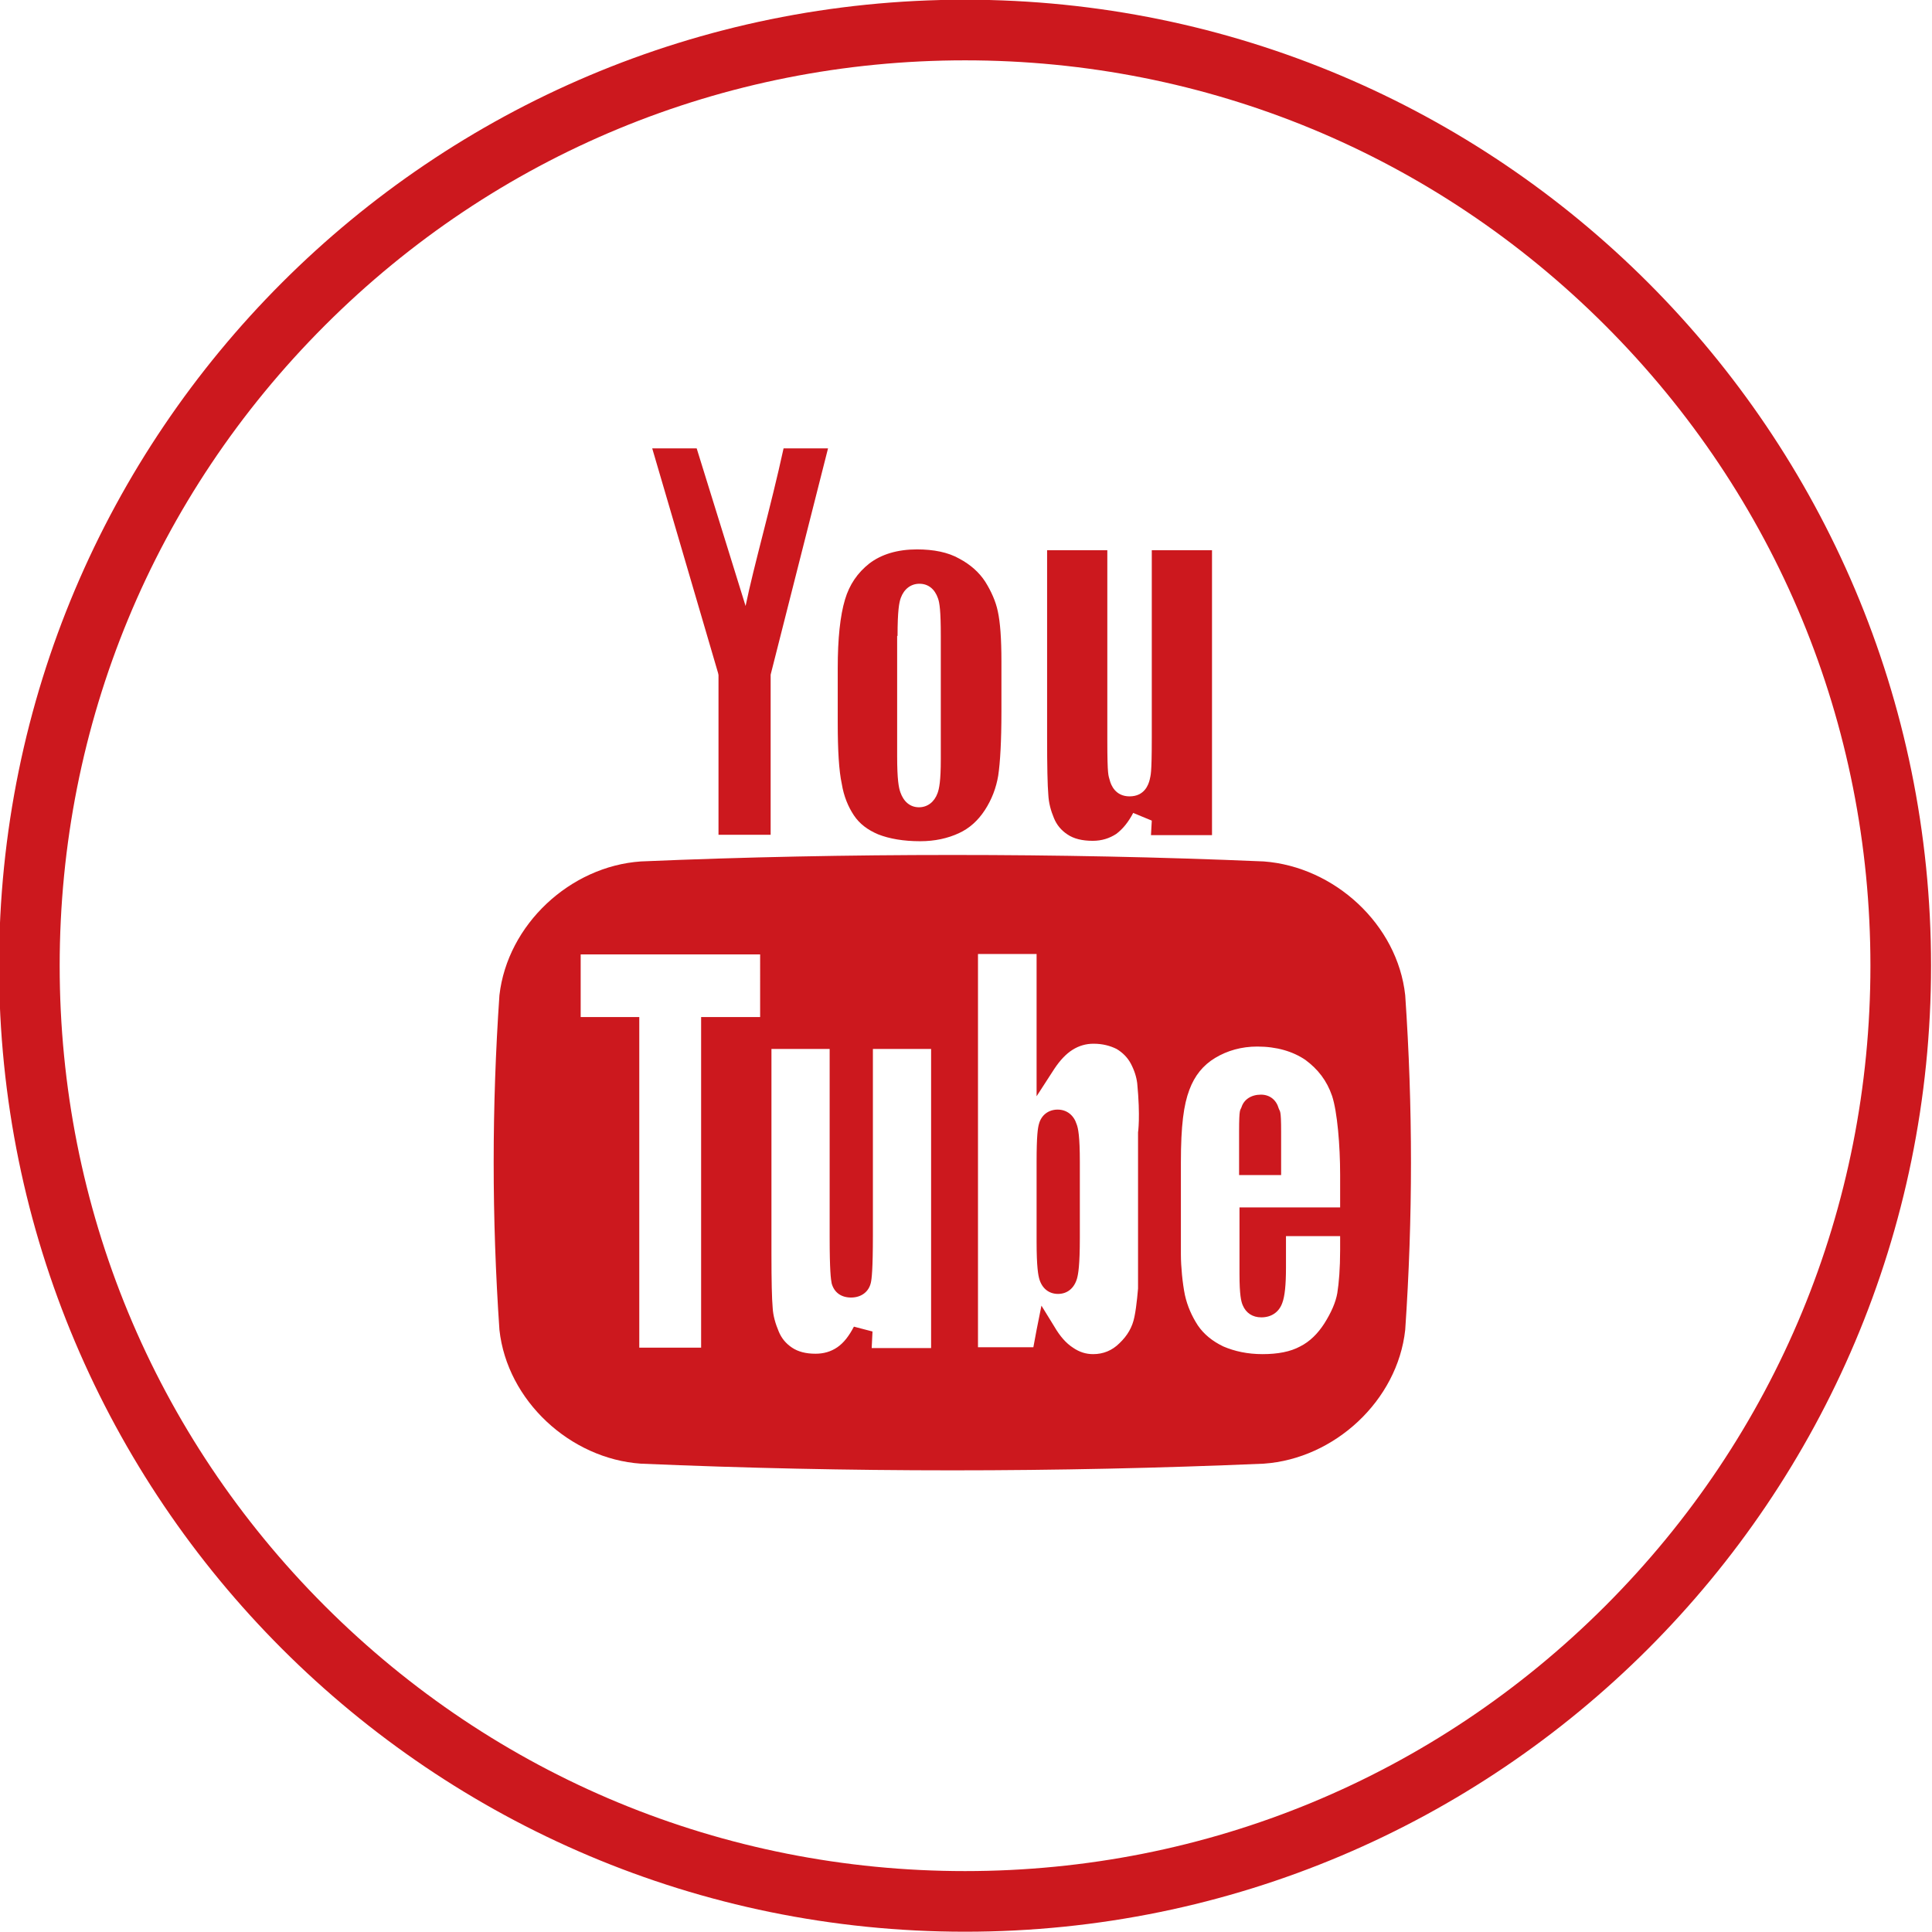
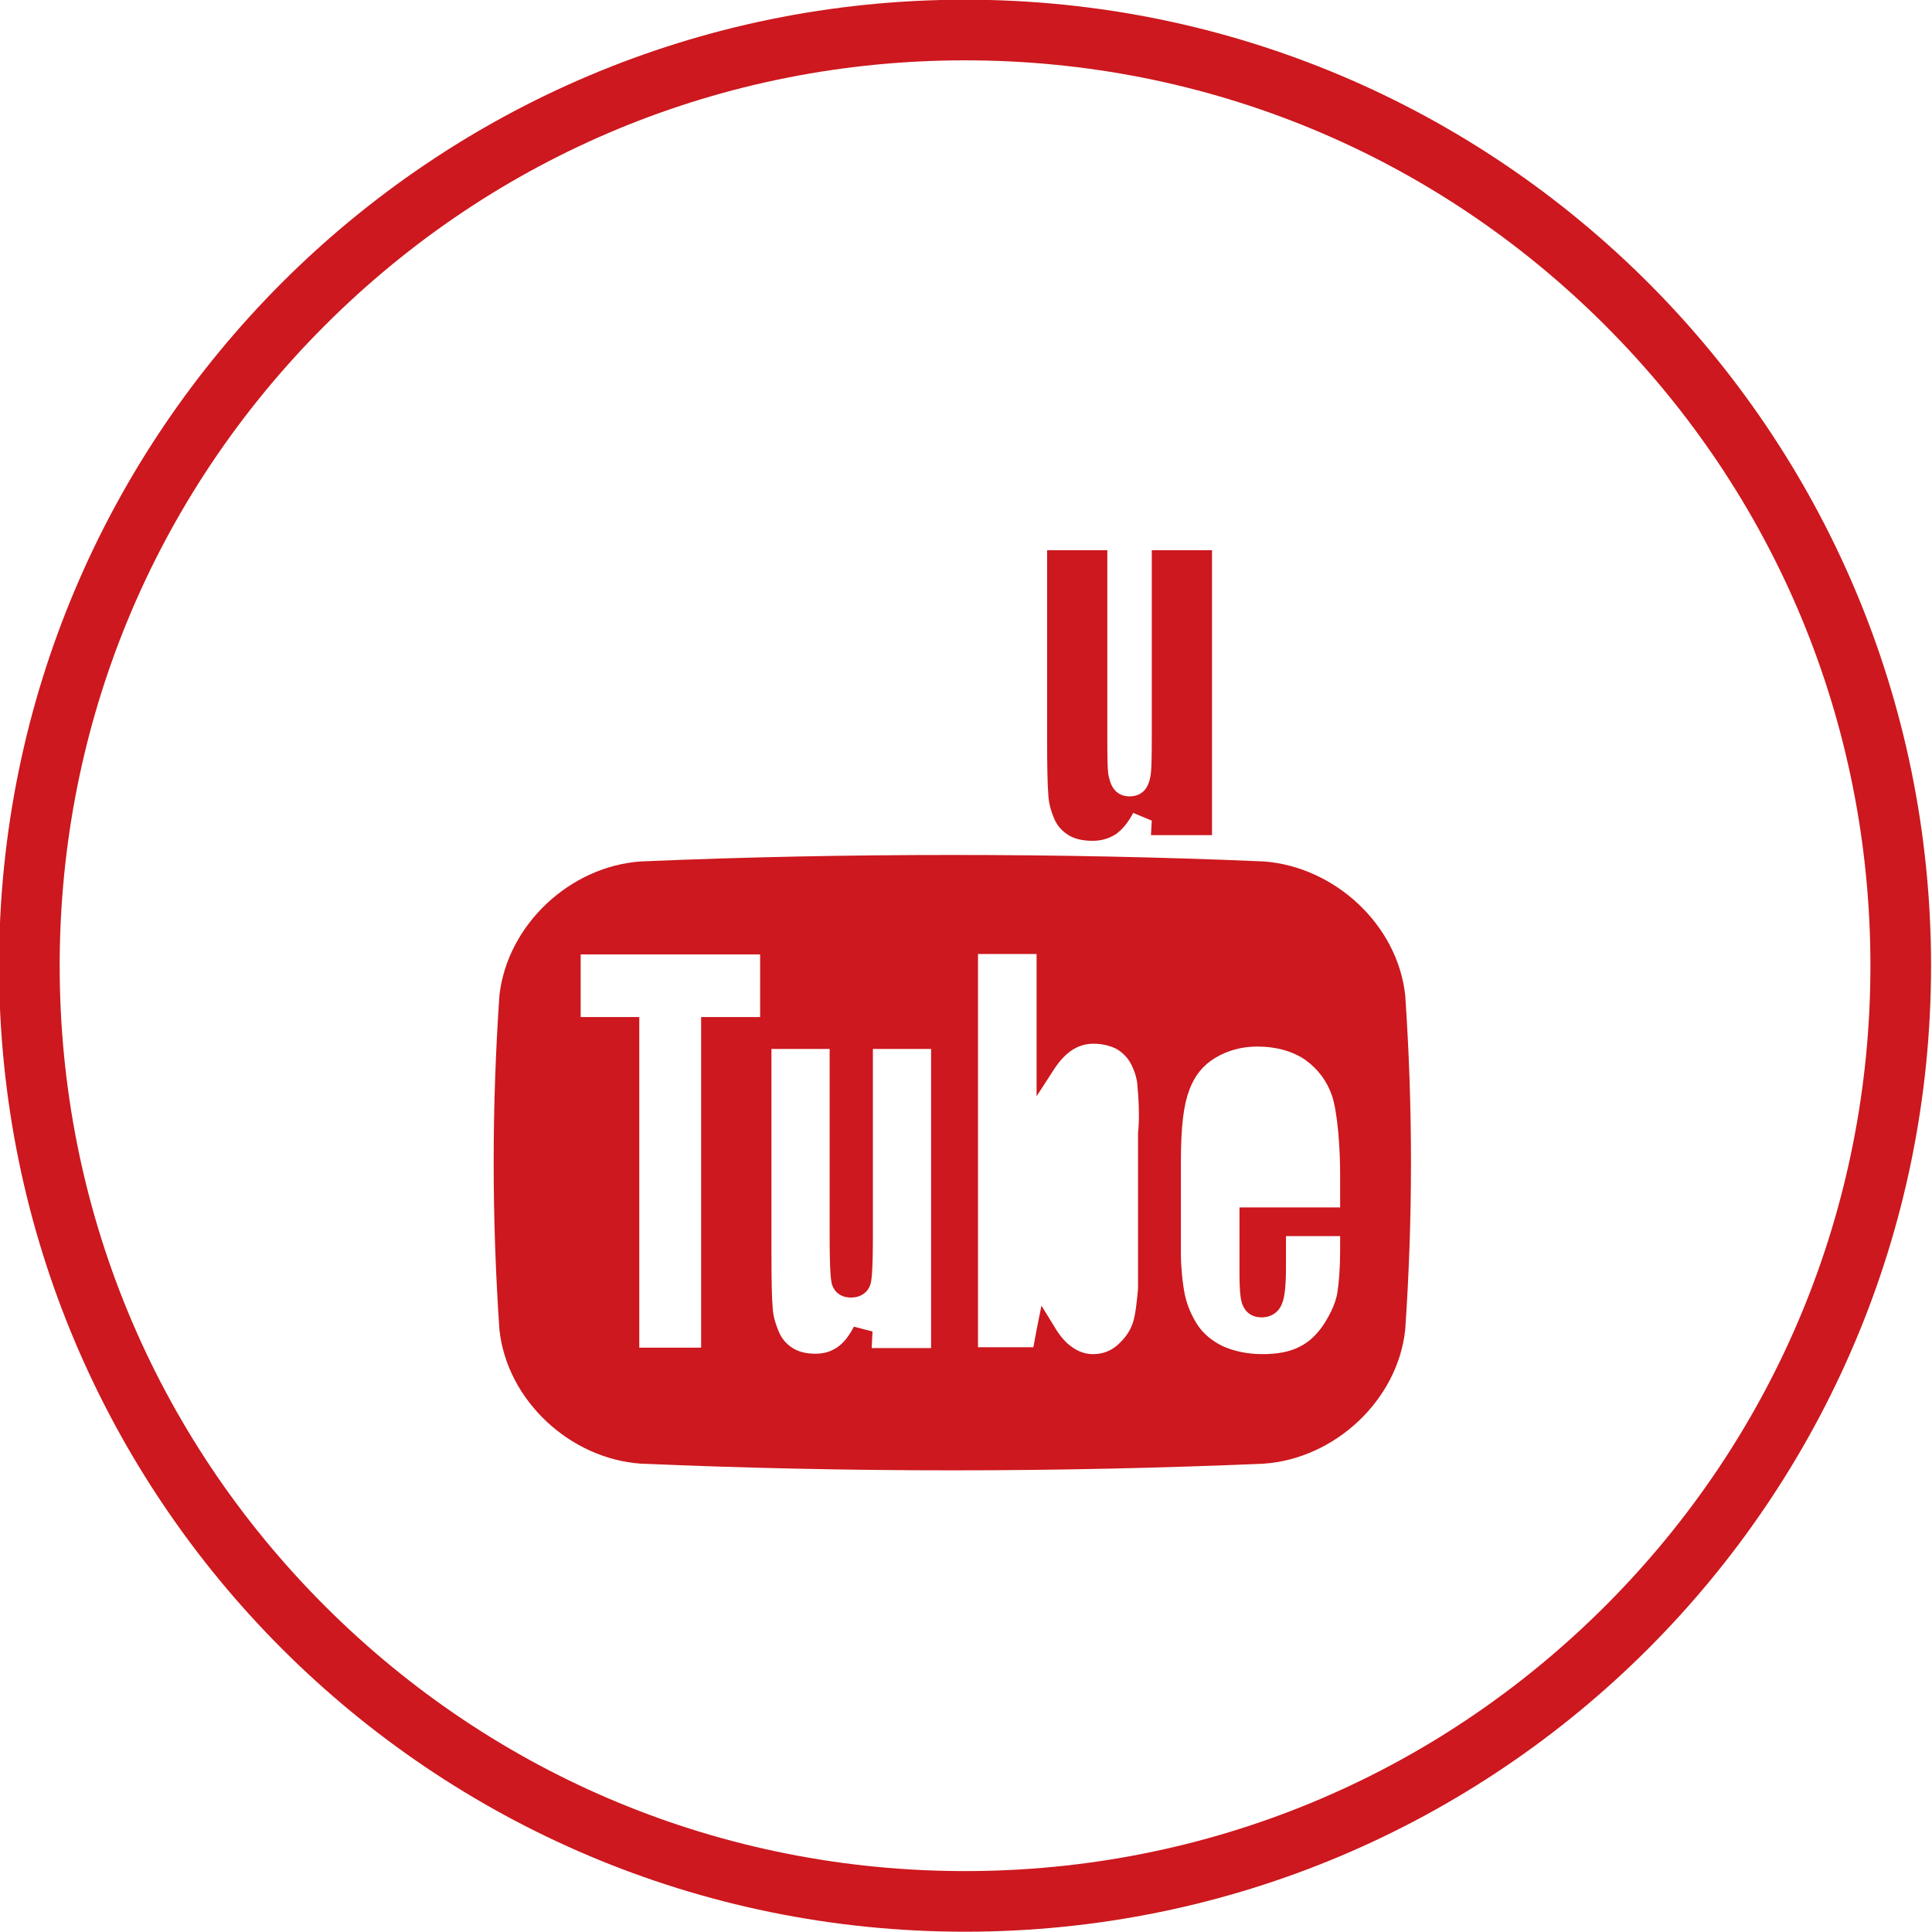
<svg xmlns="http://www.w3.org/2000/svg" id="svg62" version="1.1" viewBox="0 0 478 478" height="478mm" width="478mm">
  <defs id="defs56" />
  <g transform="translate(0,181)" id="layer1">
    <g style="fill:#cc181e;fill-opacity:1" id="g23" transform="matrix(1,0,0,1,-1307.934,-367.171)">
      <path style="fill:#cc181e;fill-opacity:1" id="path9" d="m 1620.6,399.3 c -25.7,-1.1 -51.4,-1.6 -77,-1.6 v 0 c -25.7,0 -51.4,0.5 -77.1,1.6 -17.5,1.2 -33,15.6 -35,33.1 -1.9,27.7 -1.9,55 0,82.8 1.9,17.5 17.5,31.9 35,33.1 51.4,2.2 102.7,2.2 154.1,0 17.5,-1.2 33.1,-15.6 35,-33.1 1.9,-27.8 1.9,-55.1 0,-82.8 -1.9,-17.5 -17.5,-31.8 -35,-33.1 z M 1496,437.8 h -14.6 v 81.8 h -15.3 v -81.8 h -14.5 v -15.5 h 44.4 z m 42.2,81.9 h -14.6 l 0.2,-4.1 -4.6,-1.2 c -1.2,2.3 -2.5,4 -4.1,5.1 -1.6,1.1 -3.4,1.6 -5.4,1.6 -2.4,0 -4.3,-0.5 -5.8,-1.5 -1.5,-1 -2.6,-2.3 -3.3,-4 -0.8,-1.9 -1.4,-3.9 -1.5,-5.9 -0.2,-2.2 -0.3,-6.6 -0.3,-13.3 v -50.7 h 14.4 v 46.5 c 0,8.4 0.3,10.5 0.5,11.5 0.6,2.2 2.3,3.5 4.8,3.5 2.5,0 4.4,-1.4 4.9,-3.7 0.2,-0.9 0.5,-3.1 0.5,-11.9 v -45.9 h 14.4 v 74 z m 51.3,-53.4 V 505 c 0,-0.3 -0.3,4.2 -0.9,7 -0.5,2.5 -1.7,4.6 -3.7,6.5 -1.8,1.8 -4,2.7 -6.5,2.7 -1.8,0 -3.4,-0.5 -5,-1.6 -1.7,-1.1 -3.2,-2.8 -4.6,-5.2 l -3.2,-5.2 -1.2,6 -0.8,4.3 h -13.7 v -97.3 h 14.5 v 35.2 l 4.4,-6.8 c 1.4,-2.1 2.9,-3.7 4.5,-4.7 1.6,-1 3.3,-1.5 5.2,-1.5 2.2,0 4.1,0.5 5.7,1.3 1.5,0.9 2.7,2.1 3.5,3.6 0.9,1.7 1.4,3.3 1.6,4.9 0.8,8.3 0.2,12.2 0.2,12.1 z m 50,18.6 h -24.9 v 16.5 c 0,5.1 0.4,6.8 0.8,7.7 0.8,1.9 2.4,3 4.6,3 2.5,0 4.4,-1.3 5.2,-3.6 0.6,-1.6 0.9,-4.4 0.9,-8.6 V 492 h 13.4 v 3.4 c 0,4.6 -0.3,8.2 -0.7,10.7 -0.4,2.3 -1.5,4.8 -3.2,7.5 -1.6,2.5 -3.6,4.5 -6,5.7 -2.4,1.3 -5.5,1.9 -9.3,1.9 -3.7,0 -6.9,-0.7 -9.7,-1.9 -2.7,-1.3 -4.8,-3 -6.3,-5.2 -1.5,-2.3 -2.6,-4.8 -3.2,-7.5 -0.6,-2.9 -1,-7.1 -1,-10.1 v -22.7 c 0,-9.2 0.7,-14.3 2.1,-18 1.3,-3.5 3.4,-6.1 6.4,-7.9 3,-1.8 6.5,-2.8 10.4,-2.8 4.8,0 8.8,1.2 11.9,3.3 3.1,2.3 5.3,5.1 6.6,8.9 1.3,3.9 2,12.3 2,19.5 z" class="st0" />
-       <path style="fill:#cc181e;fill-opacity:1" id="path11" d="m 1619.9,457 c -2.4,0 -4.2,1.2 -4.8,3.1 -0.3,0.9 -0.6,0 -0.6,6.1 v 10.7 h 10.4 v -10.7 c 0,-5.7 -0.3,-4.9 -0.6,-5.8 -0.6,-2.1 -2.2,-3.4 -4.4,-3.4 z" class="st0" />
-       <path style="fill:#cc181e;fill-opacity:1" id="path13" d="m 1569.6,460.7 c -2.2,0 -4,1.3 -4.6,3.5 -0.3,1 -0.6,2.9 -0.6,9.5 v 19.6 c 0,6.4 0.4,8.4 0.7,9.4 0.7,2.3 2.4,3.6 4.6,3.6 2.3,0 4,-1.4 4.7,-3.8 0.3,-1.1 0.7,-3.2 0.7,-10.1 v -18.8 c 0,-6.2 -0.4,-8.3 -0.8,-9.3 -0.7,-2.2 -2.4,-3.6 -4.7,-3.6 z" class="st0" />
-       <path style="fill:#cc181e;fill-opacity:1" id="path15" d="m 1485.7,353.2 v 0.4 39.1 h 12.9 v -39.1 -0.5 l 0.1,-0.4 14.1,-55.6 h -11 c -3.2,14.7 -7.3,28.8 -9.4,39 l -12.1,-39 h -11 l 16.3,55.6 z" class="st0" />
-       <path style="fill:#cc181e;fill-opacity:1" id="path17" d="m 1519.2,387.9 c 1.4,2.1 3.4,3.6 6,4.7 2.8,1.1 6.3,1.7 10.4,1.7 3.6,0 6.8,-0.7 9.6,-2 2.6,-1.2 4.7,-3.1 6.4,-5.7 1.7,-2.6 2.8,-5.5 3.3,-8.5 0.5,-3.3 0.8,-8.6 0.8,-15.9 v -12.4 c 0,-5.6 -0.3,-9.7 -0.9,-12.4 -0.5,-2.4 -1.6,-4.9 -3.1,-7.3 -1.5,-2.3 -3.6,-4.2 -6.4,-5.7 -2.8,-1.6 -6.4,-2.3 -10.5,-2.3 -4.8,0 -8.8,1.2 -11.8,3.5 -2.9,2.3 -4.9,5.2 -6,8.9 -1.2,4 -1.8,9.7 -1.8,17 V 365 c 0,6.8 0.3,11.9 1,15.1 0.5,3.1 1.6,5.7 3,7.8 z m 10.8,-44.4 c 0,-6.3 0.4,-8.3 0.8,-9.4 0.8,-2.2 2.5,-3.5 4.6,-3.5 2.2,0 3.8,1.3 4.6,3.6 0.4,1.1 0.7,3.1 0.7,9.3 V 374 c 0,5.4 -0.4,7.3 -0.8,8.4 -0.8,2.2 -2.5,3.5 -4.6,3.5 -2.2,0 -3.8,-1.4 -4.6,-3.7 -0.4,-1.1 -0.8,-3.1 -0.8,-8.9 v -29.8 z" class="st0" />
      <path style="fill:#cc181e;fill-opacity:1" id="path19" d="m 1568.7,388.6 c 0.7,1.7 1.8,3 3.3,4 1.6,1.1 3.7,1.6 6.3,1.6 2.2,0 4.1,-0.6 5.8,-1.7 1.6,-1.2 3,-2.9 4.2,-5.2 l 4.6,1.9 -0.2,3.6 h 15.1 v -70.5 h -14.9 v 46.4 c 0,9.4 -0.3,9.2 -0.5,10.3 -0.3,1.3 -1.3,4.2 -5,4.2 -3.5,0 -4.6,-2.8 -4.9,-4 -0.3,-1.2 -0.6,-0.8 -0.6,-9.9 v -47 H 1567 v 46.5 c 0,7 0.1,11.7 0.3,14 0.1,2 0.6,3.9 1.4,5.8 z" class="st0" />
      <path style="fill:#cc181e;fill-opacity:1" id="path21" d="m 1546.7,186.1 c -132,0 -239,107 -239,239 0,132 107,239 239,239 132,0 239,-107 239,-239 0,-132 -107,-239 -239,-239 z m 158.4,397.4 c -42.3,42.3 -98.6,65.6 -158.4,65.6 -59.8,0 -116.1,-23.3 -158.4,-65.6 -42.3,-42.3 -65.6,-98.6 -65.6,-158.4 0,-59.8 23.3,-116.1 65.6,-158.4 42.3,-42.3 98.6,-65.6 158.4,-65.6 59.8,0 116.1,23.3 158.4,65.6 42.3,42.3 65.6,98.6 65.6,158.4 0,59.8 -23.3,116.1 -65.6,158.4 z" class="st0" />
    </g>
  </g>
</svg>